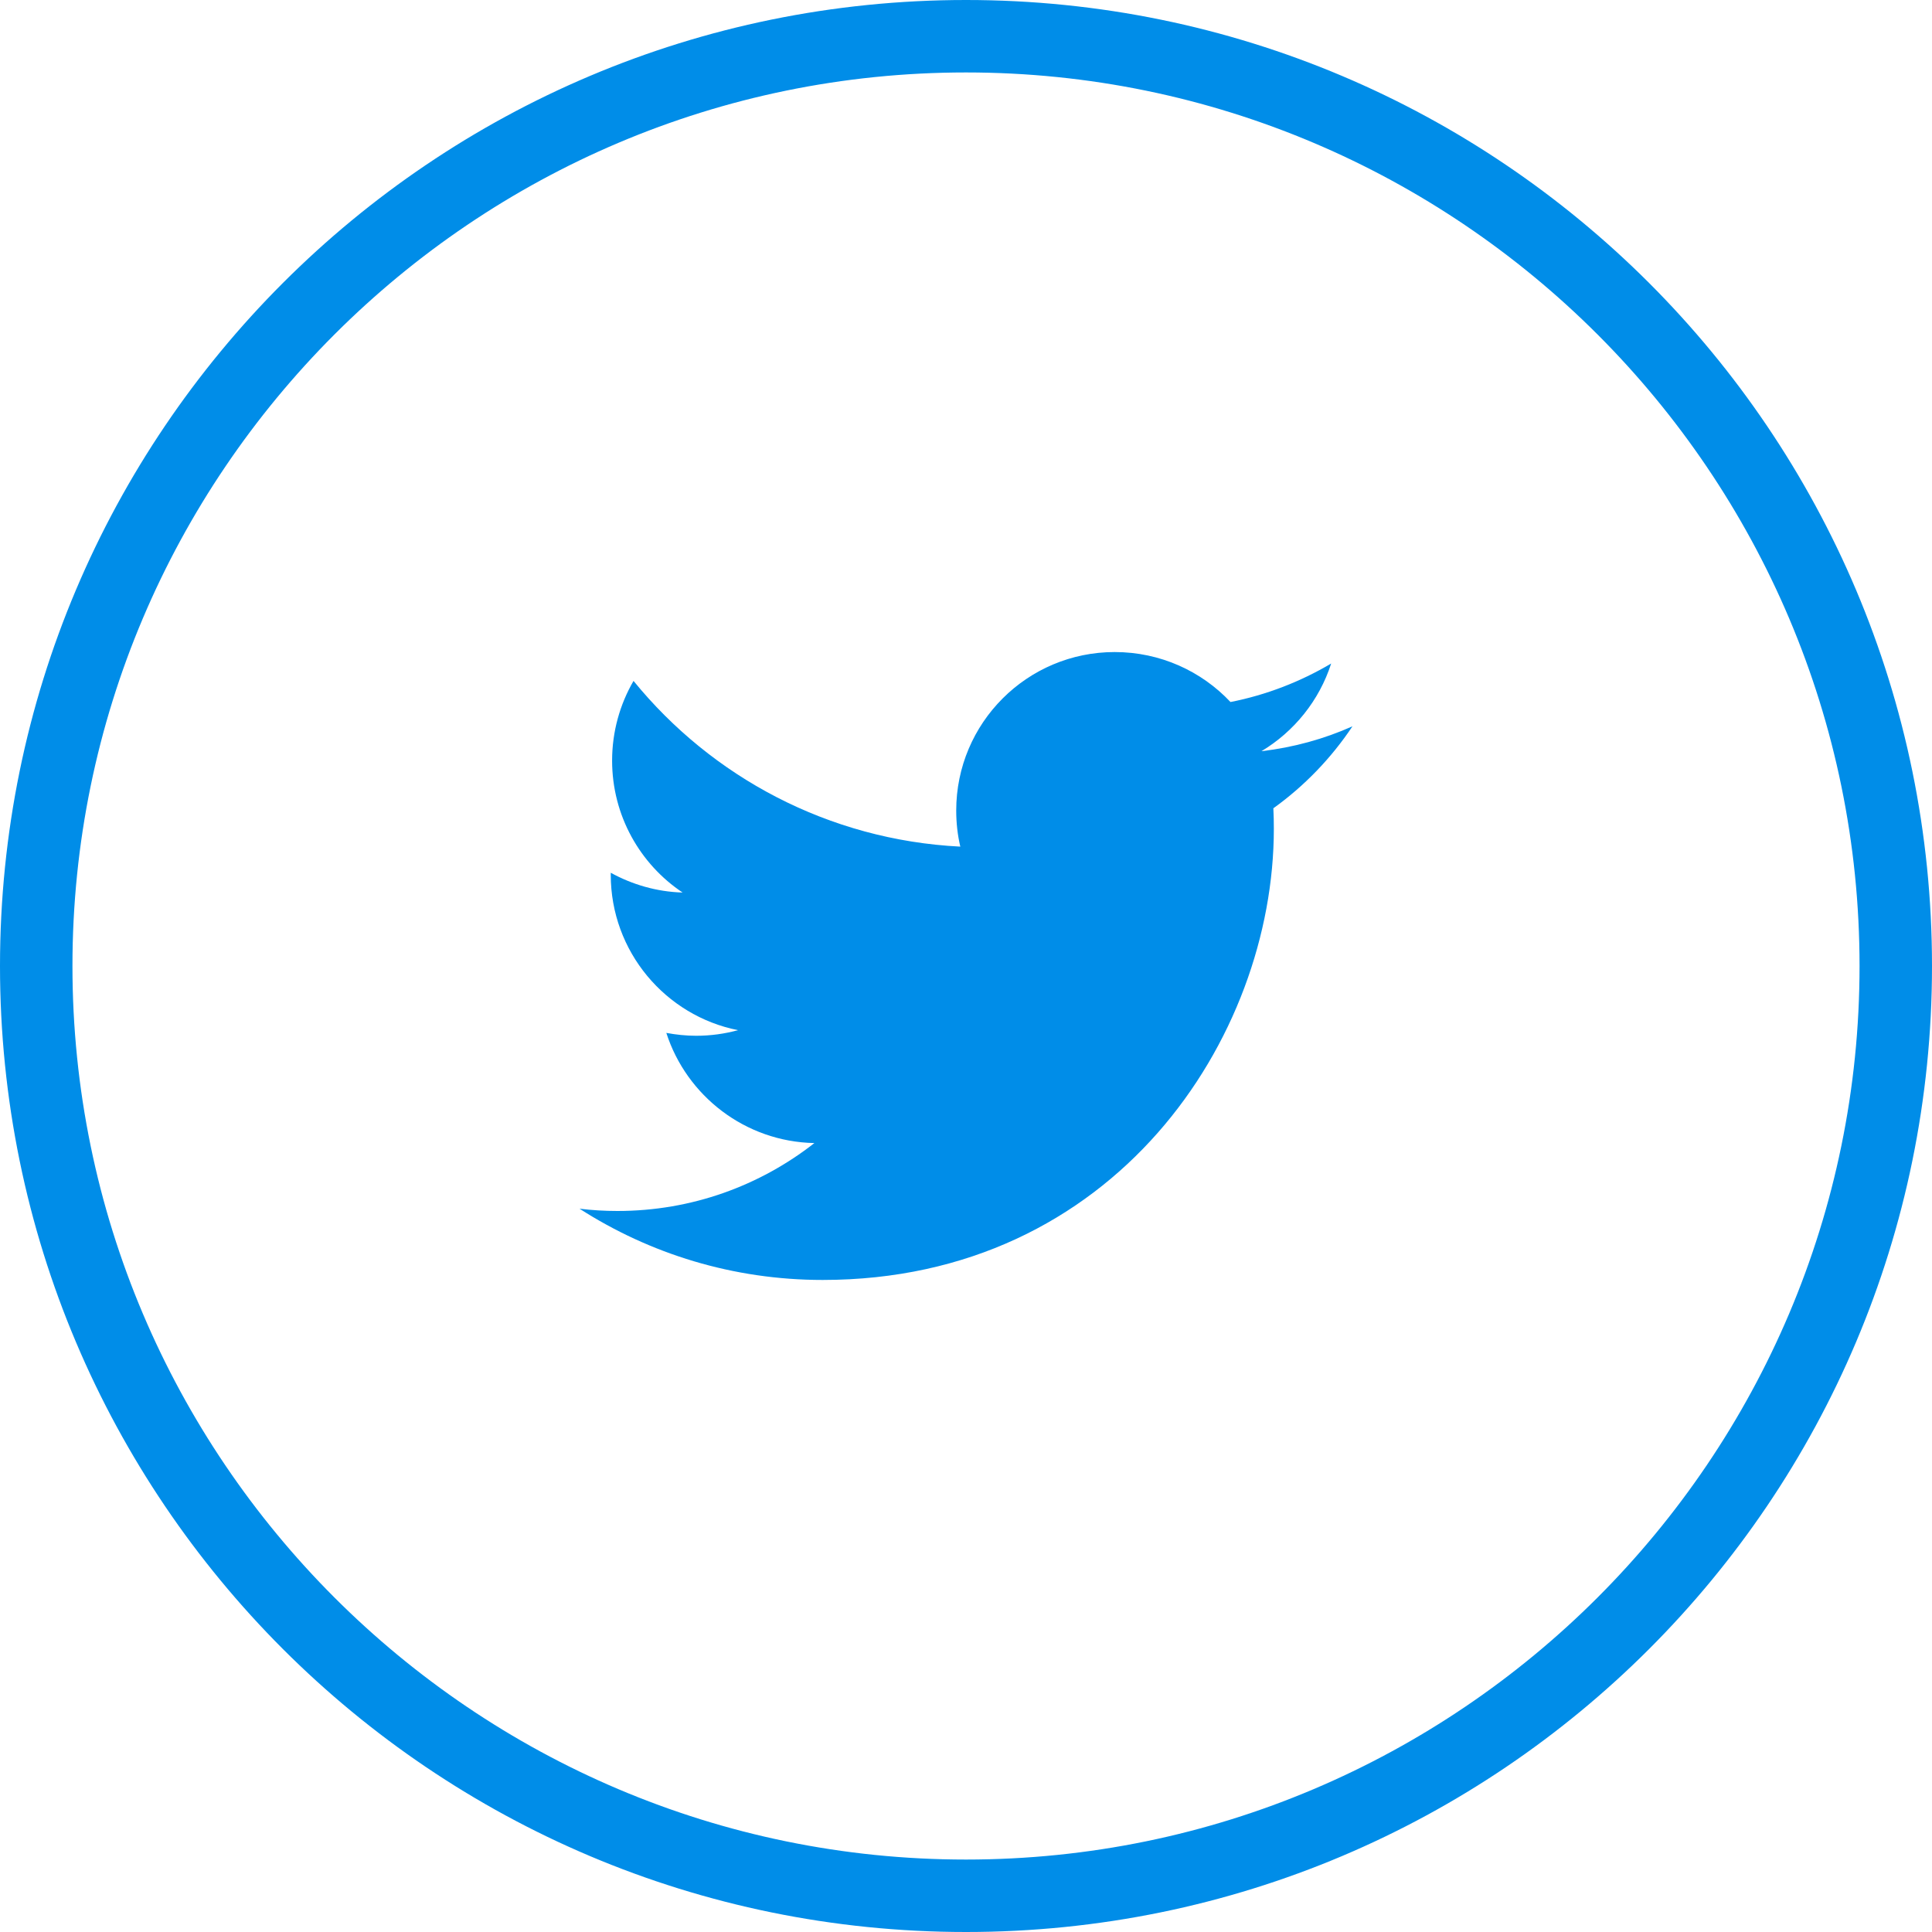
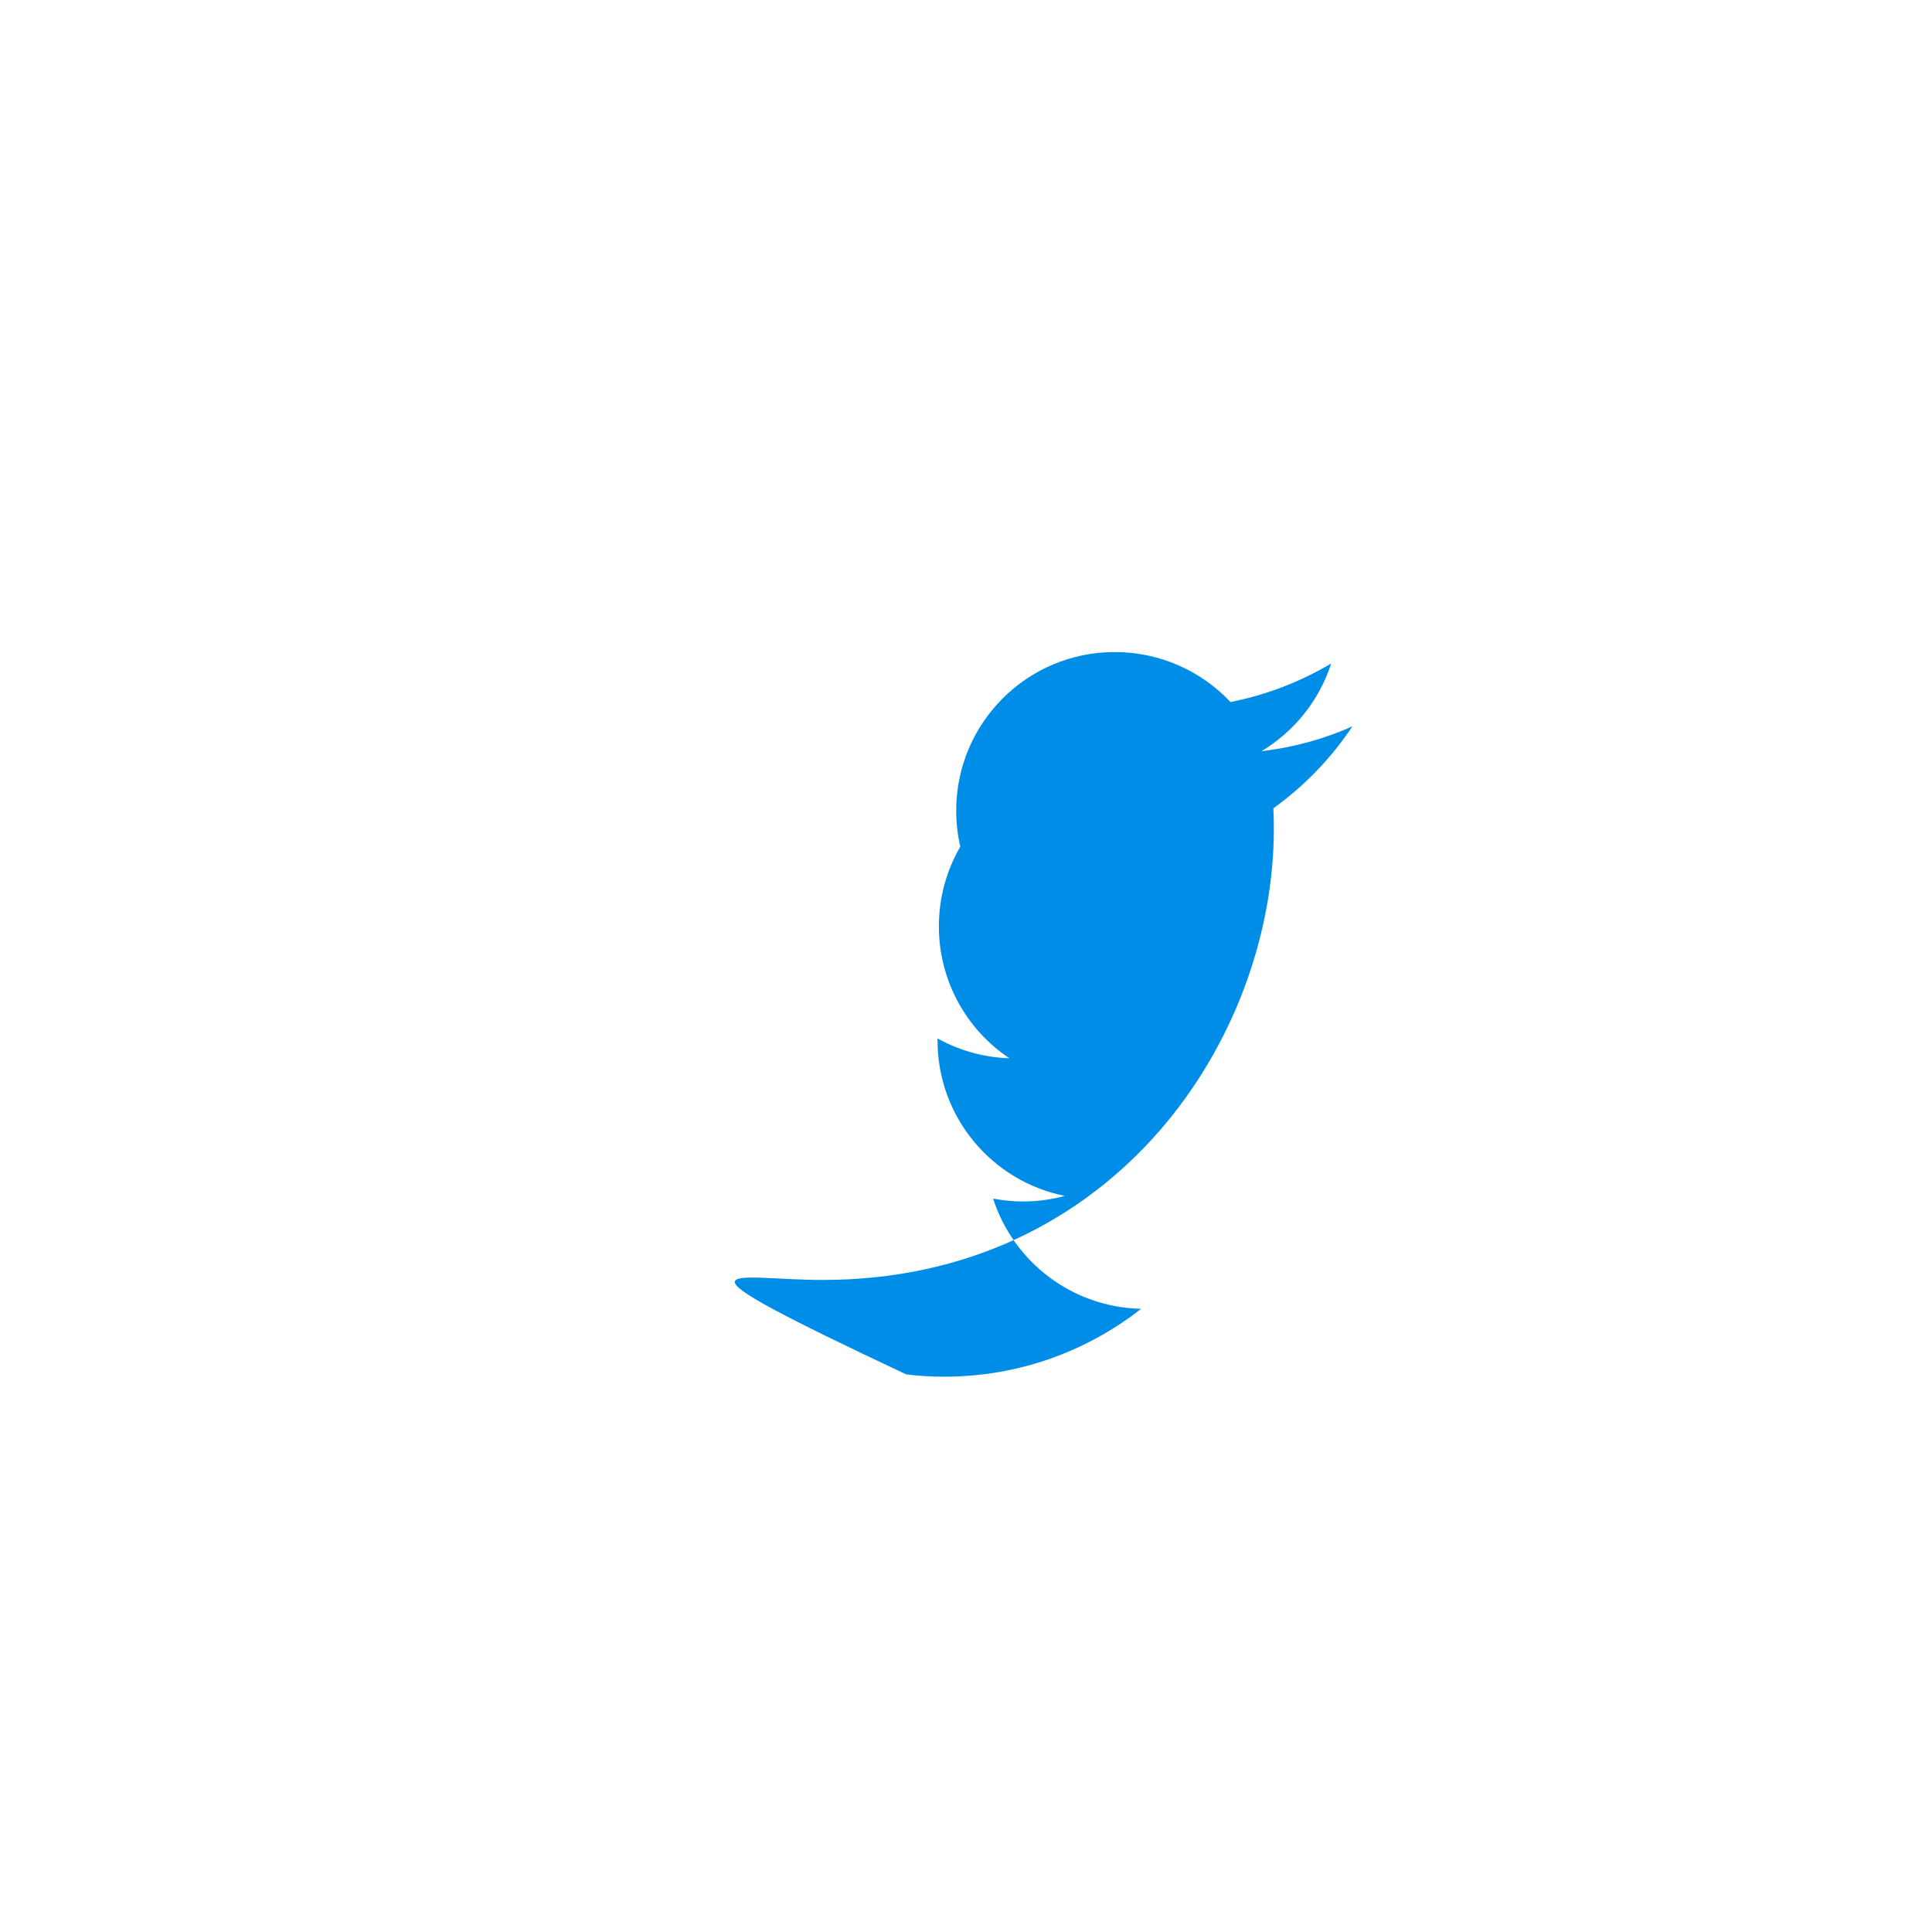
<svg xmlns="http://www.w3.org/2000/svg" version="1.1" id="Ebene_1" x="0px" y="0px" width="80px" height="80px" viewBox="0 0 80 80" enable-background="new 0 0 80 80" xml:space="preserve">
  <g>
-     <path fill="#008DE8" d="M40,3c20.402,0,37,16.598,37,37c0,20.402-16.598,37-37,37C19.598,77,3,60.402,3,40C3,19.598,19.598,3,40,3    M40,0C17.909,0,0,17.909,0,40c0,22.091,17.909,40,40,40c22.091,0,40-17.909,40-40C80,17.909,62.091,0,40,0L40,0z" />
-   </g>
-   <path fill="#008DE8" d="M56.003,30.075c-1.175,0.525-2.443,0.875-3.77,1.031c1.356-0.813,2.395-2.1,2.888-3.631  c-1.269,0.75-2.675,1.3-4.169,1.594C49.752,27.793,48.046,27,46.157,27c-3.625,0-6.562,2.938-6.562,6.563  c0,0.512,0.056,1.012,0.169,1.494c-5.456-0.275-10.294-2.888-13.531-6.862c-0.563,0.969-0.887,2.1-0.887,3.3  c0,2.275,1.156,4.287,2.919,5.463c-1.075-0.031-2.087-0.331-2.975-0.819c0,0.025,0,0.056,0,0.081c0,3.181,2.263,5.839,5.269,6.437  c-0.55,0.15-1.131,0.232-1.731,0.232c-0.425,0-0.831-0.045-1.237-0.119c0.838,2.605,3.263,4.506,6.131,4.562  c-2.25,1.762-5.075,2.812-8.156,2.812c-0.531,0-1.05-0.031-1.569-0.094C26.91,51.92,30.359,53,34.066,53  c12.076,0,18.681-10.006,18.681-18.681c0-0.287-0.006-0.569-0.02-0.85C54.009,32.55,55.122,31.395,56.003,30.075L56.003,30.075z" />
+     </g>
+   <path fill="#008DE8" d="M56.003,30.075c-1.175,0.525-2.443,0.875-3.77,1.031c1.356-0.813,2.395-2.1,2.888-3.631  c-1.269,0.75-2.675,1.3-4.169,1.594C49.752,27.793,48.046,27,46.157,27c-3.625,0-6.562,2.938-6.562,6.563  c0,0.512,0.056,1.012,0.169,1.494c-0.563,0.969-0.887,2.1-0.887,3.3  c0,2.275,1.156,4.287,2.919,5.463c-1.075-0.031-2.087-0.331-2.975-0.819c0,0.025,0,0.056,0,0.081c0,3.181,2.263,5.839,5.269,6.437  c-0.55,0.15-1.131,0.232-1.731,0.232c-0.425,0-0.831-0.045-1.237-0.119c0.838,2.605,3.263,4.506,6.131,4.562  c-2.25,1.762-5.075,2.812-8.156,2.812c-0.531,0-1.05-0.031-1.569-0.094C26.91,51.92,30.359,53,34.066,53  c12.076,0,18.681-10.006,18.681-18.681c0-0.287-0.006-0.569-0.02-0.85C54.009,32.55,55.122,31.395,56.003,30.075L56.003,30.075z" />
</svg>